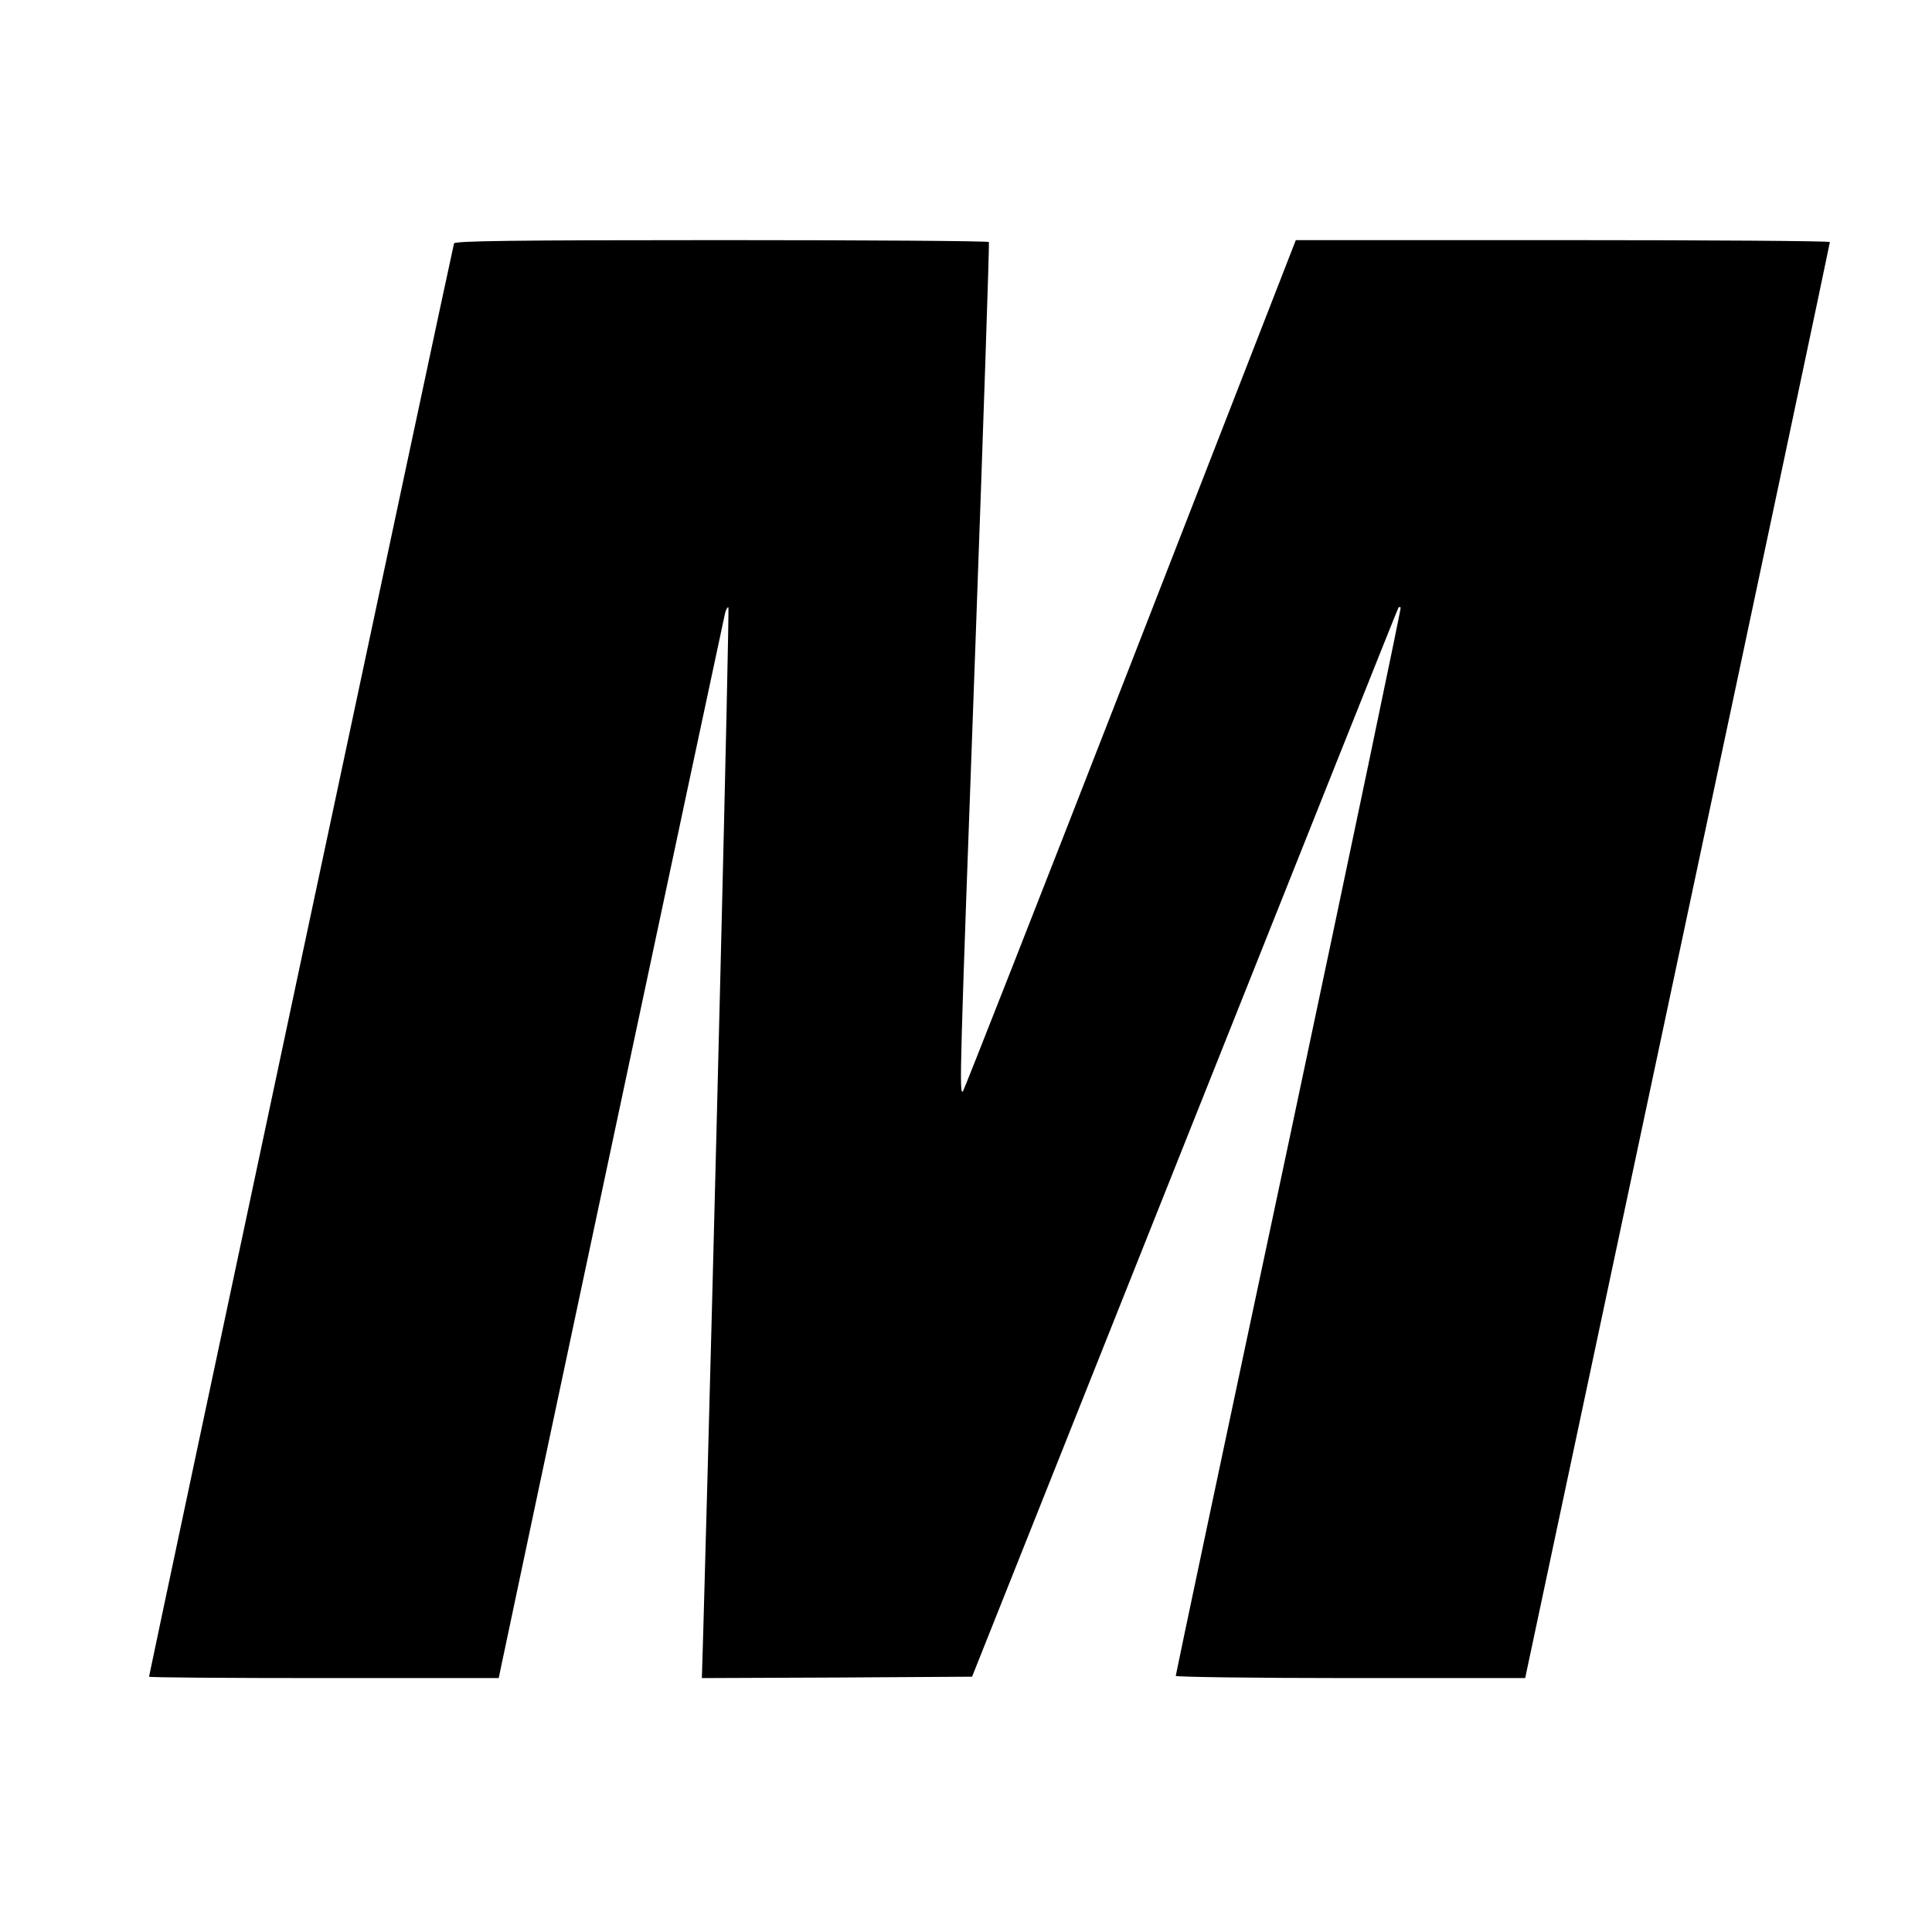
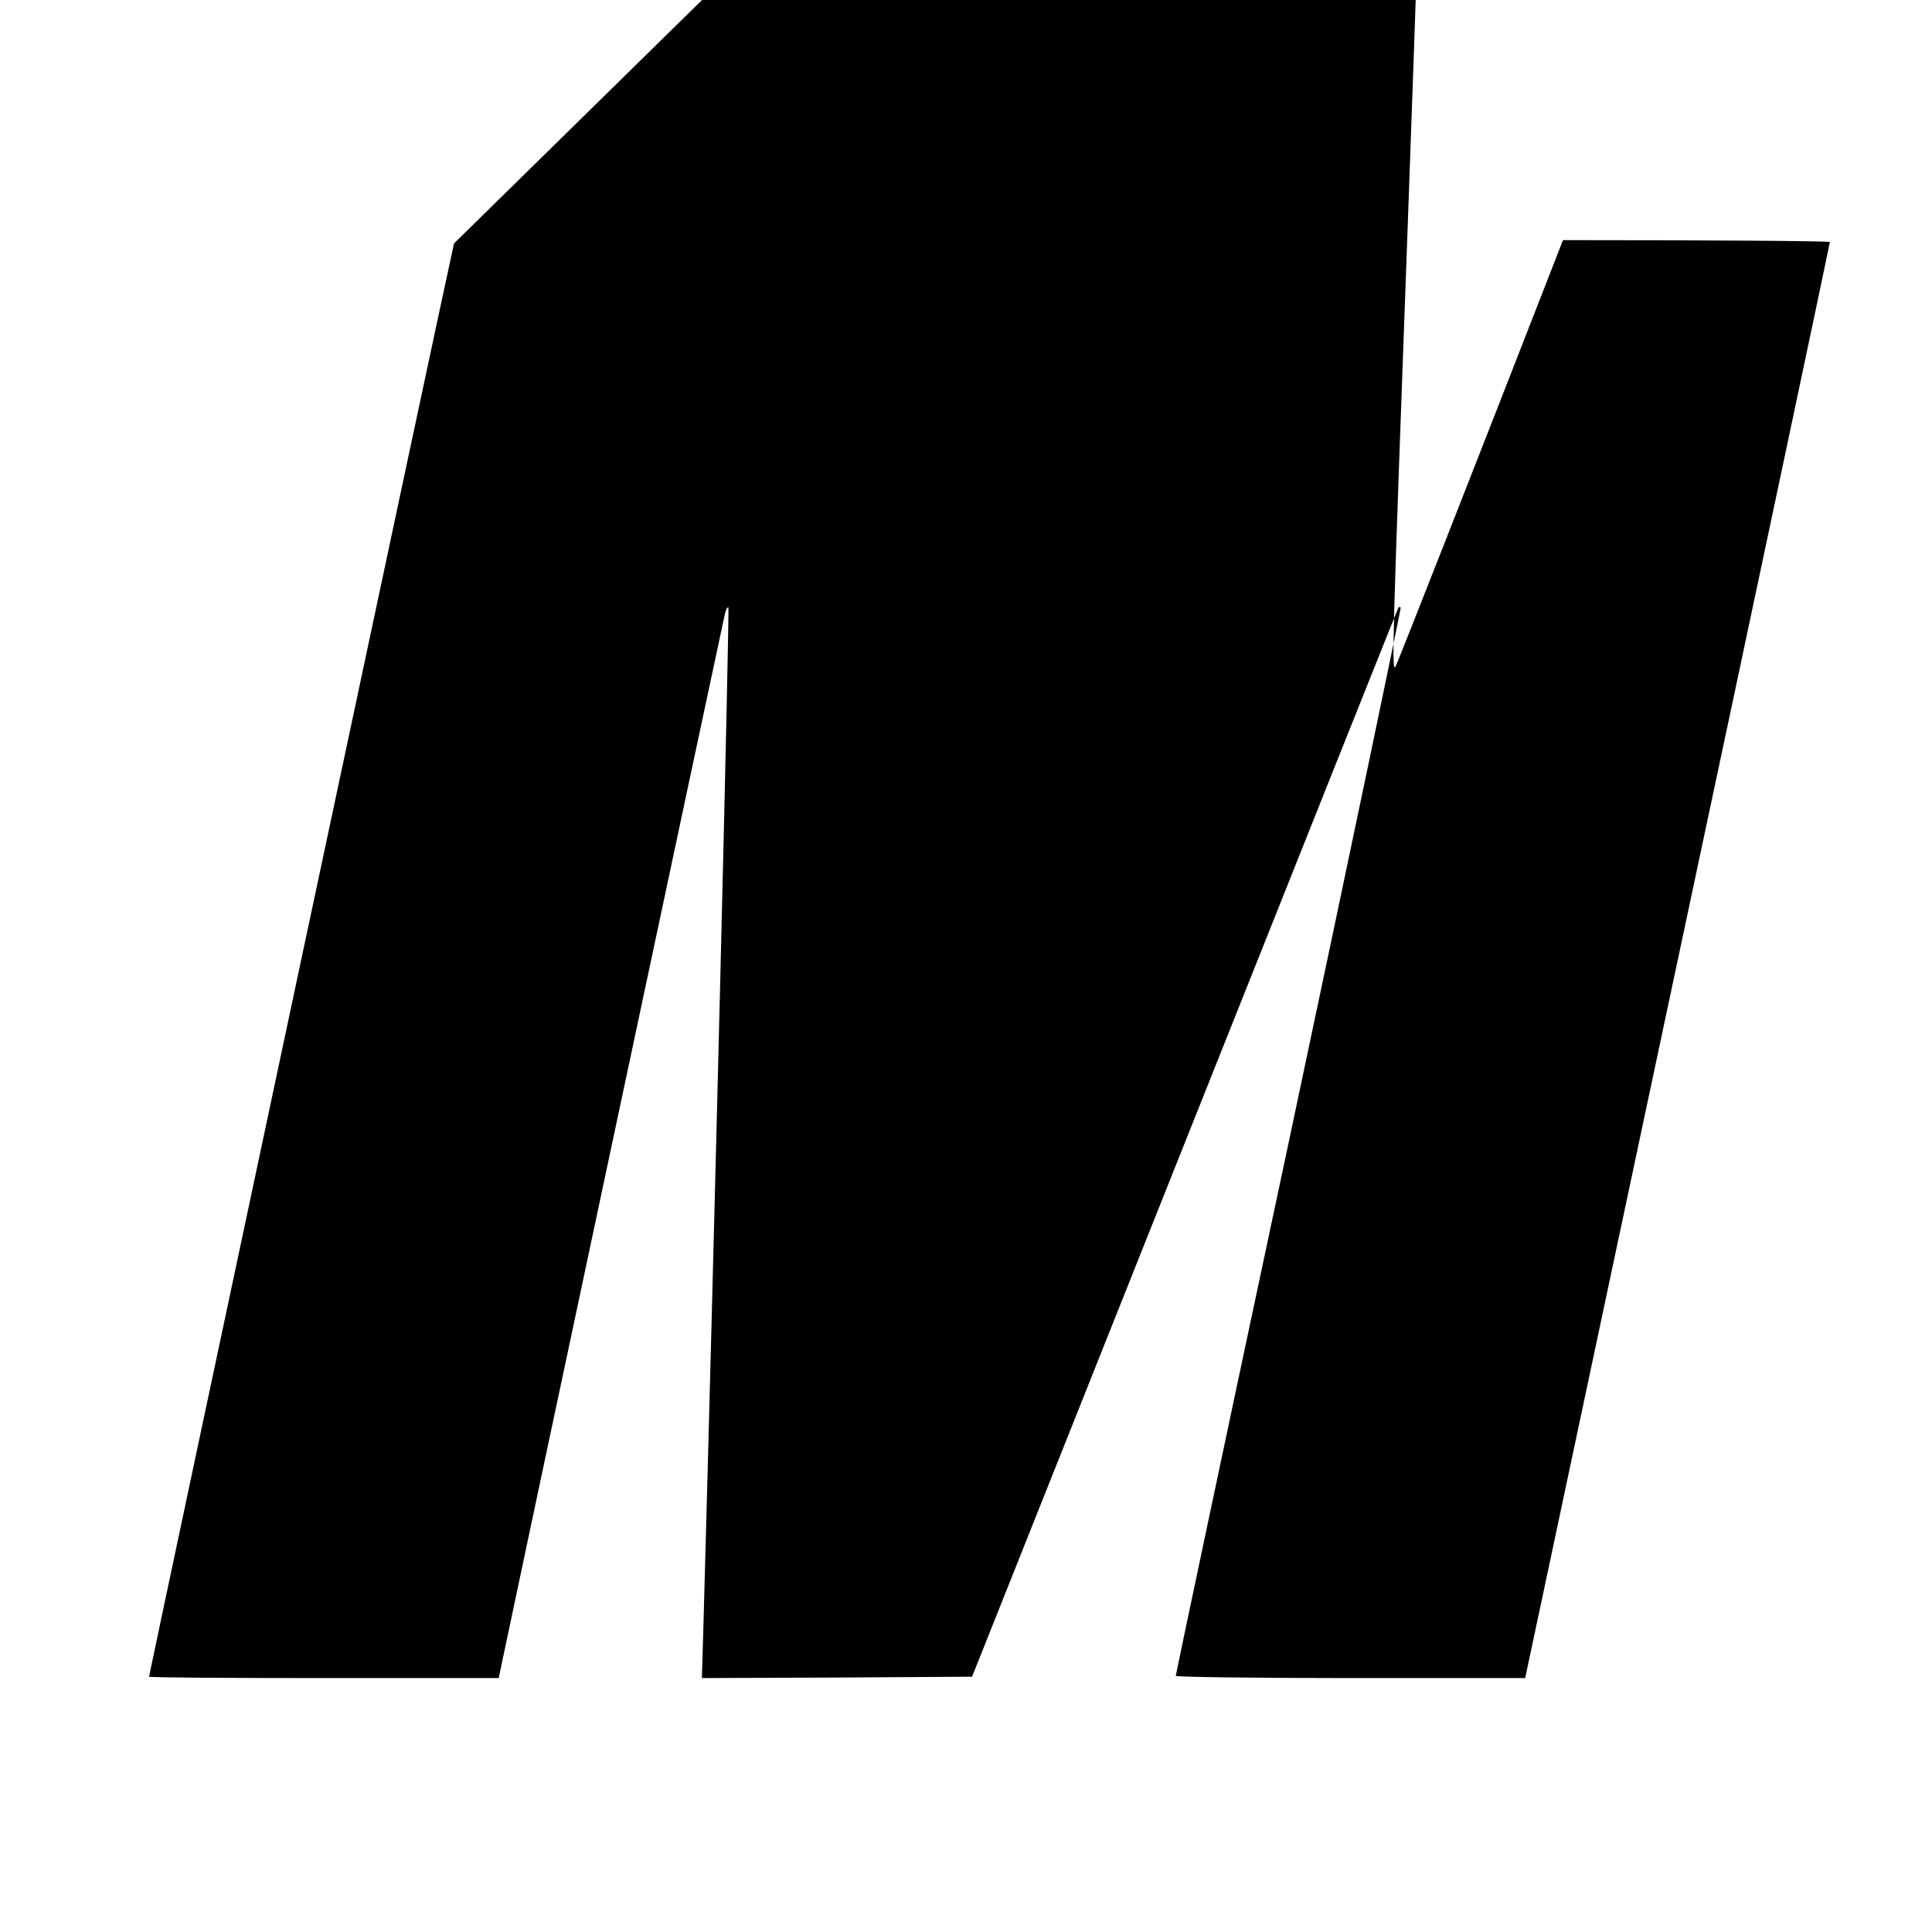
<svg xmlns="http://www.w3.org/2000/svg" version="1.0" width="700pt" height="700pt" viewBox="0 0 700 700" preserveAspectRatio="xMidYMid meet">
  <g transform="translate(0,700) scale(0.1,-0.1)" fill="#000000" stroke="none">
-     <path d="M1645 6118 c-5 -14 -1105 -5185 -1105 -5193 0 -3 285 -5 634 -5 l633 0 11 53 c19 95 803 3781 809 3805 3 12 8 22 12 22 5 0 -51 -2285 -91 -3713 l-5 -167 490 2 489 3 771 1935 c424 1064 772 1937 774 1939 1 2 5 2 8 0 2 -3 -180 -873 -405 -1934 -226 -1061 -410 -1932 -410 -1937 0 -4 285 -8 633 -8 l633 0 552 2598 c304 1428 552 2600 552 2605 0 4 -435 7 -967 7 l-968 0 -599 -1538 c-329 -845 -603 -1541 -607 -1546 -14 -15 -12 53 45 1614 29 800 51 1458 49 1463 -2 4 -438 7 -969 7 -763 0 -966 -3 -969 -12z" />
+     <path d="M1645 6118 c-5 -14 -1105 -5185 -1105 -5193 0 -3 285 -5 634 -5 l633 0 11 53 c19 95 803 3781 809 3805 3 12 8 22 12 22 5 0 -51 -2285 -91 -3713 l-5 -167 490 2 489 3 771 1935 c424 1064 772 1937 774 1939 1 2 5 2 8 0 2 -3 -180 -873 -405 -1934 -226 -1061 -410 -1932 -410 -1937 0 -4 285 -8 633 -8 l633 0 552 2598 c304 1428 552 2600 552 2605 0 4 -435 7 -967 7 c-329 -845 -603 -1541 -607 -1546 -14 -15 -12 53 45 1614 29 800 51 1458 49 1463 -2 4 -438 7 -969 7 -763 0 -966 -3 -969 -12z" />
  </g>
</svg>